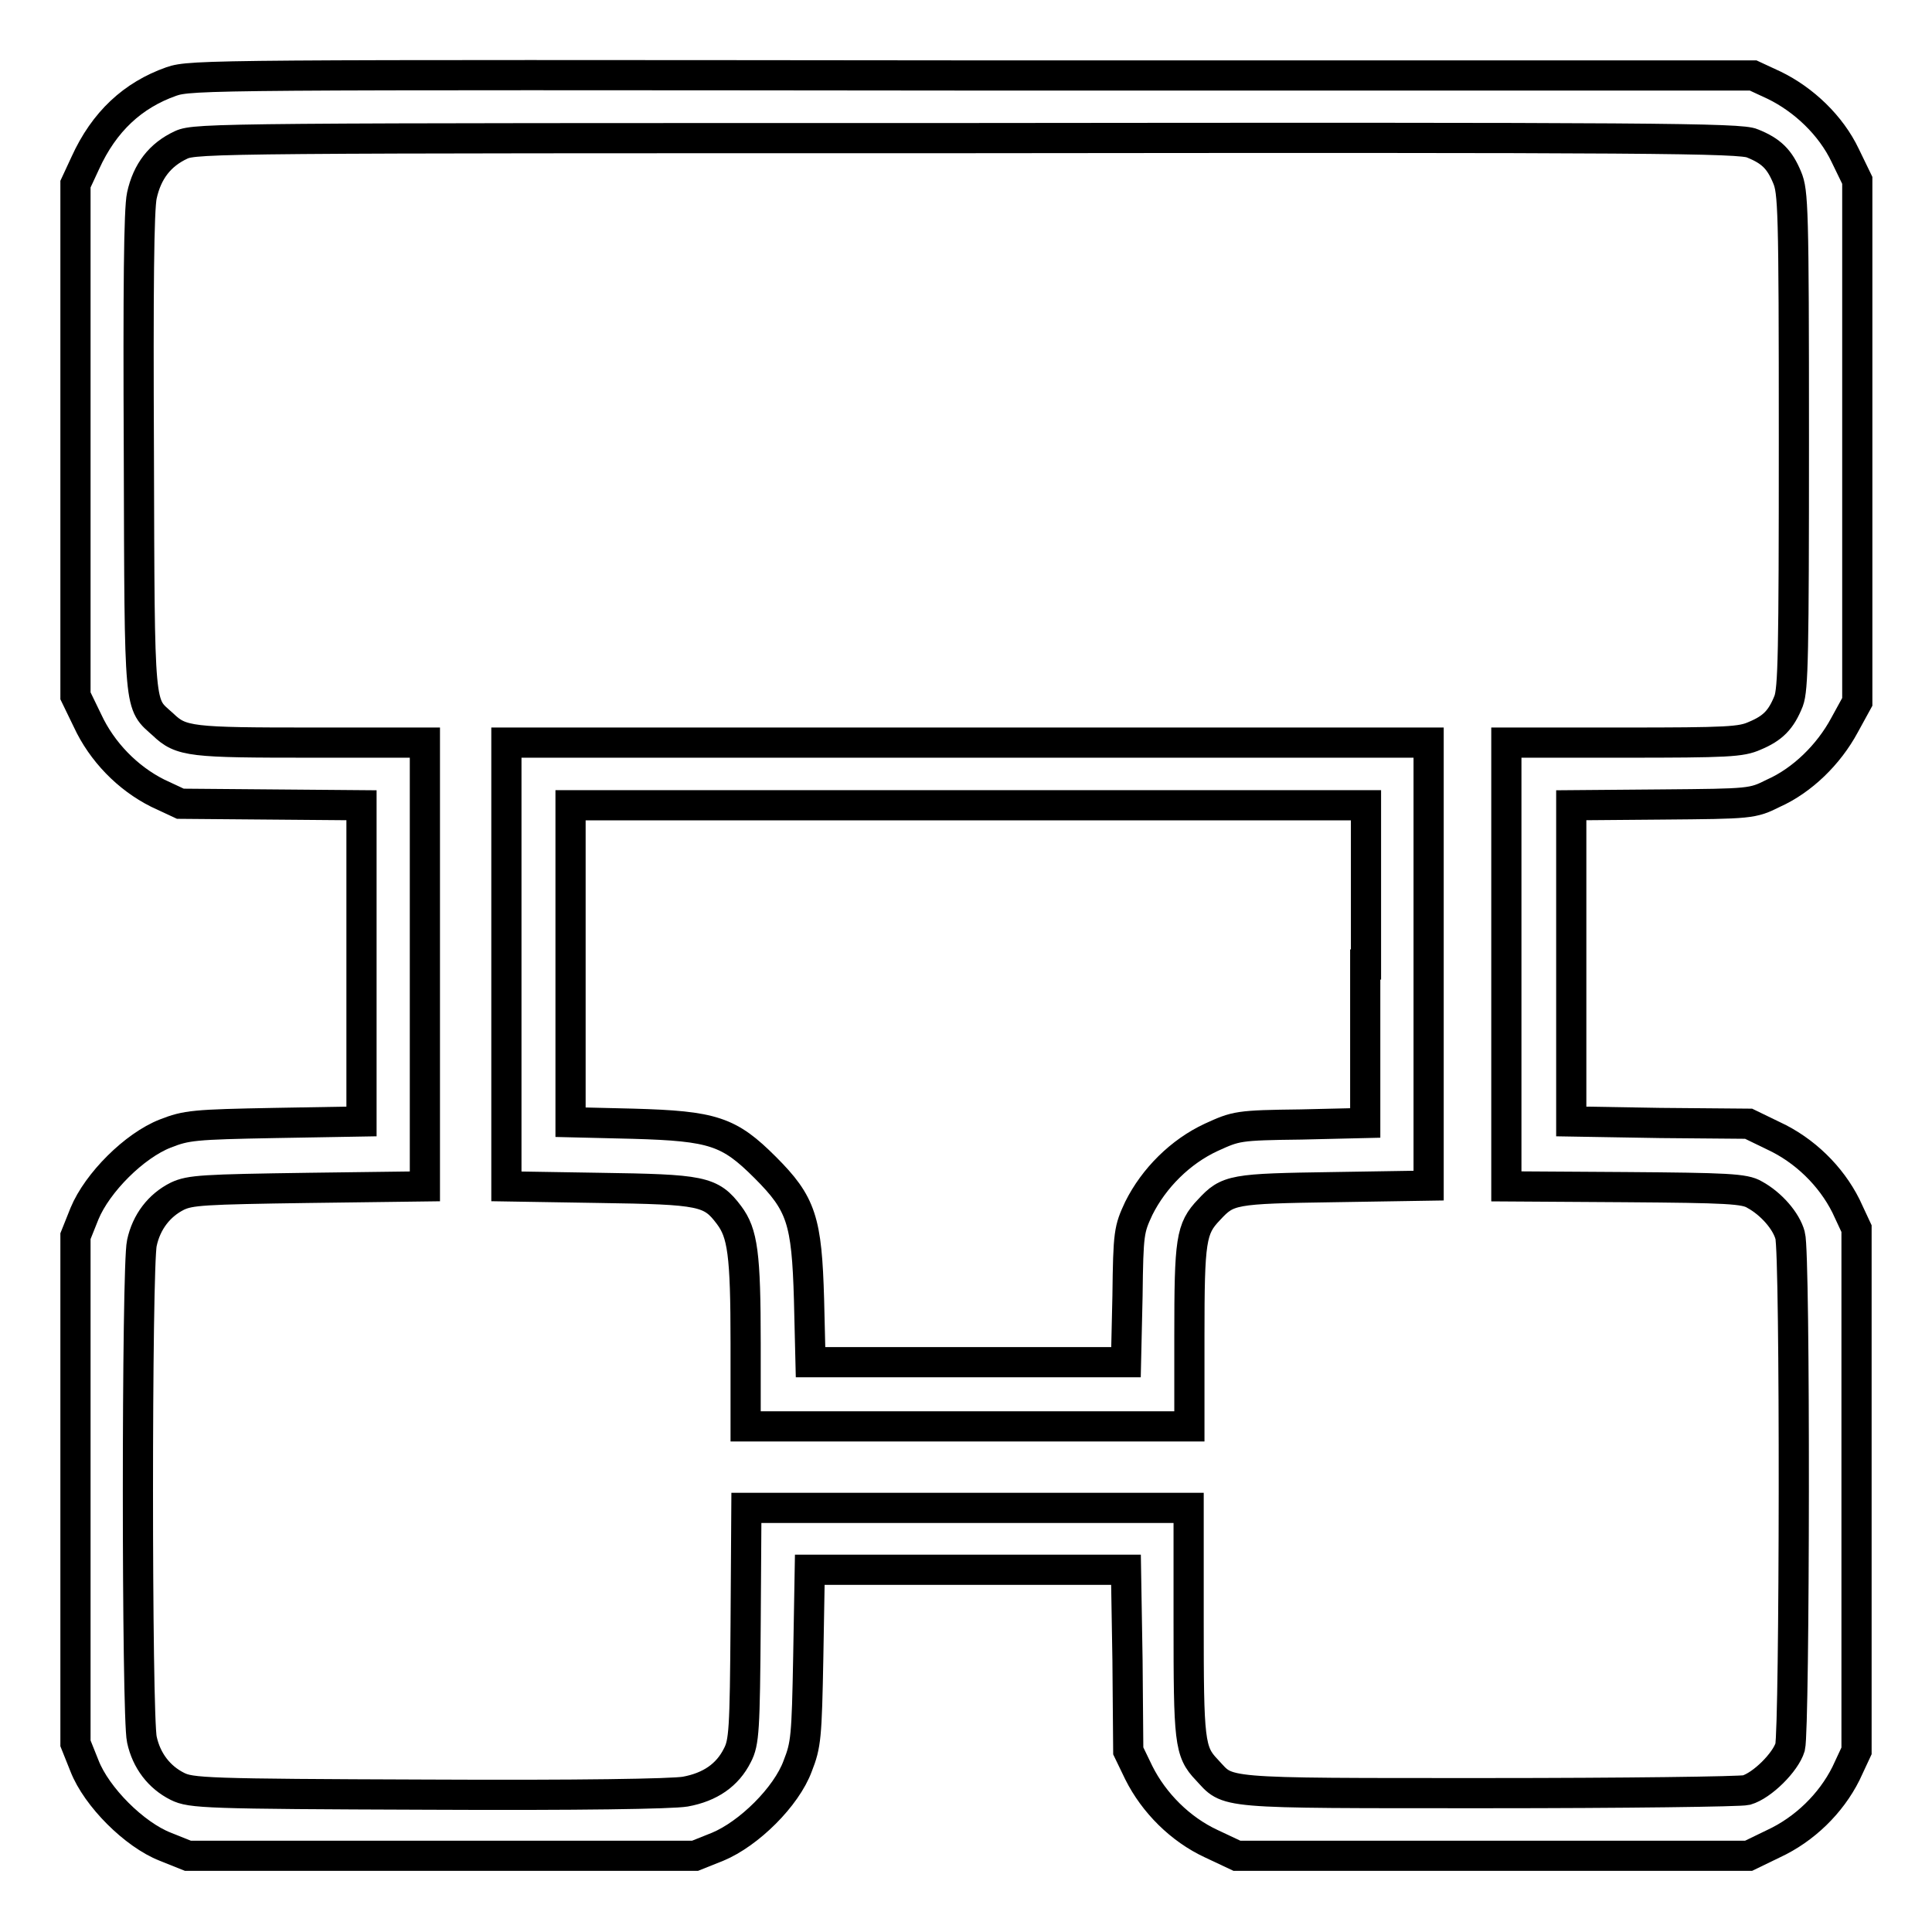
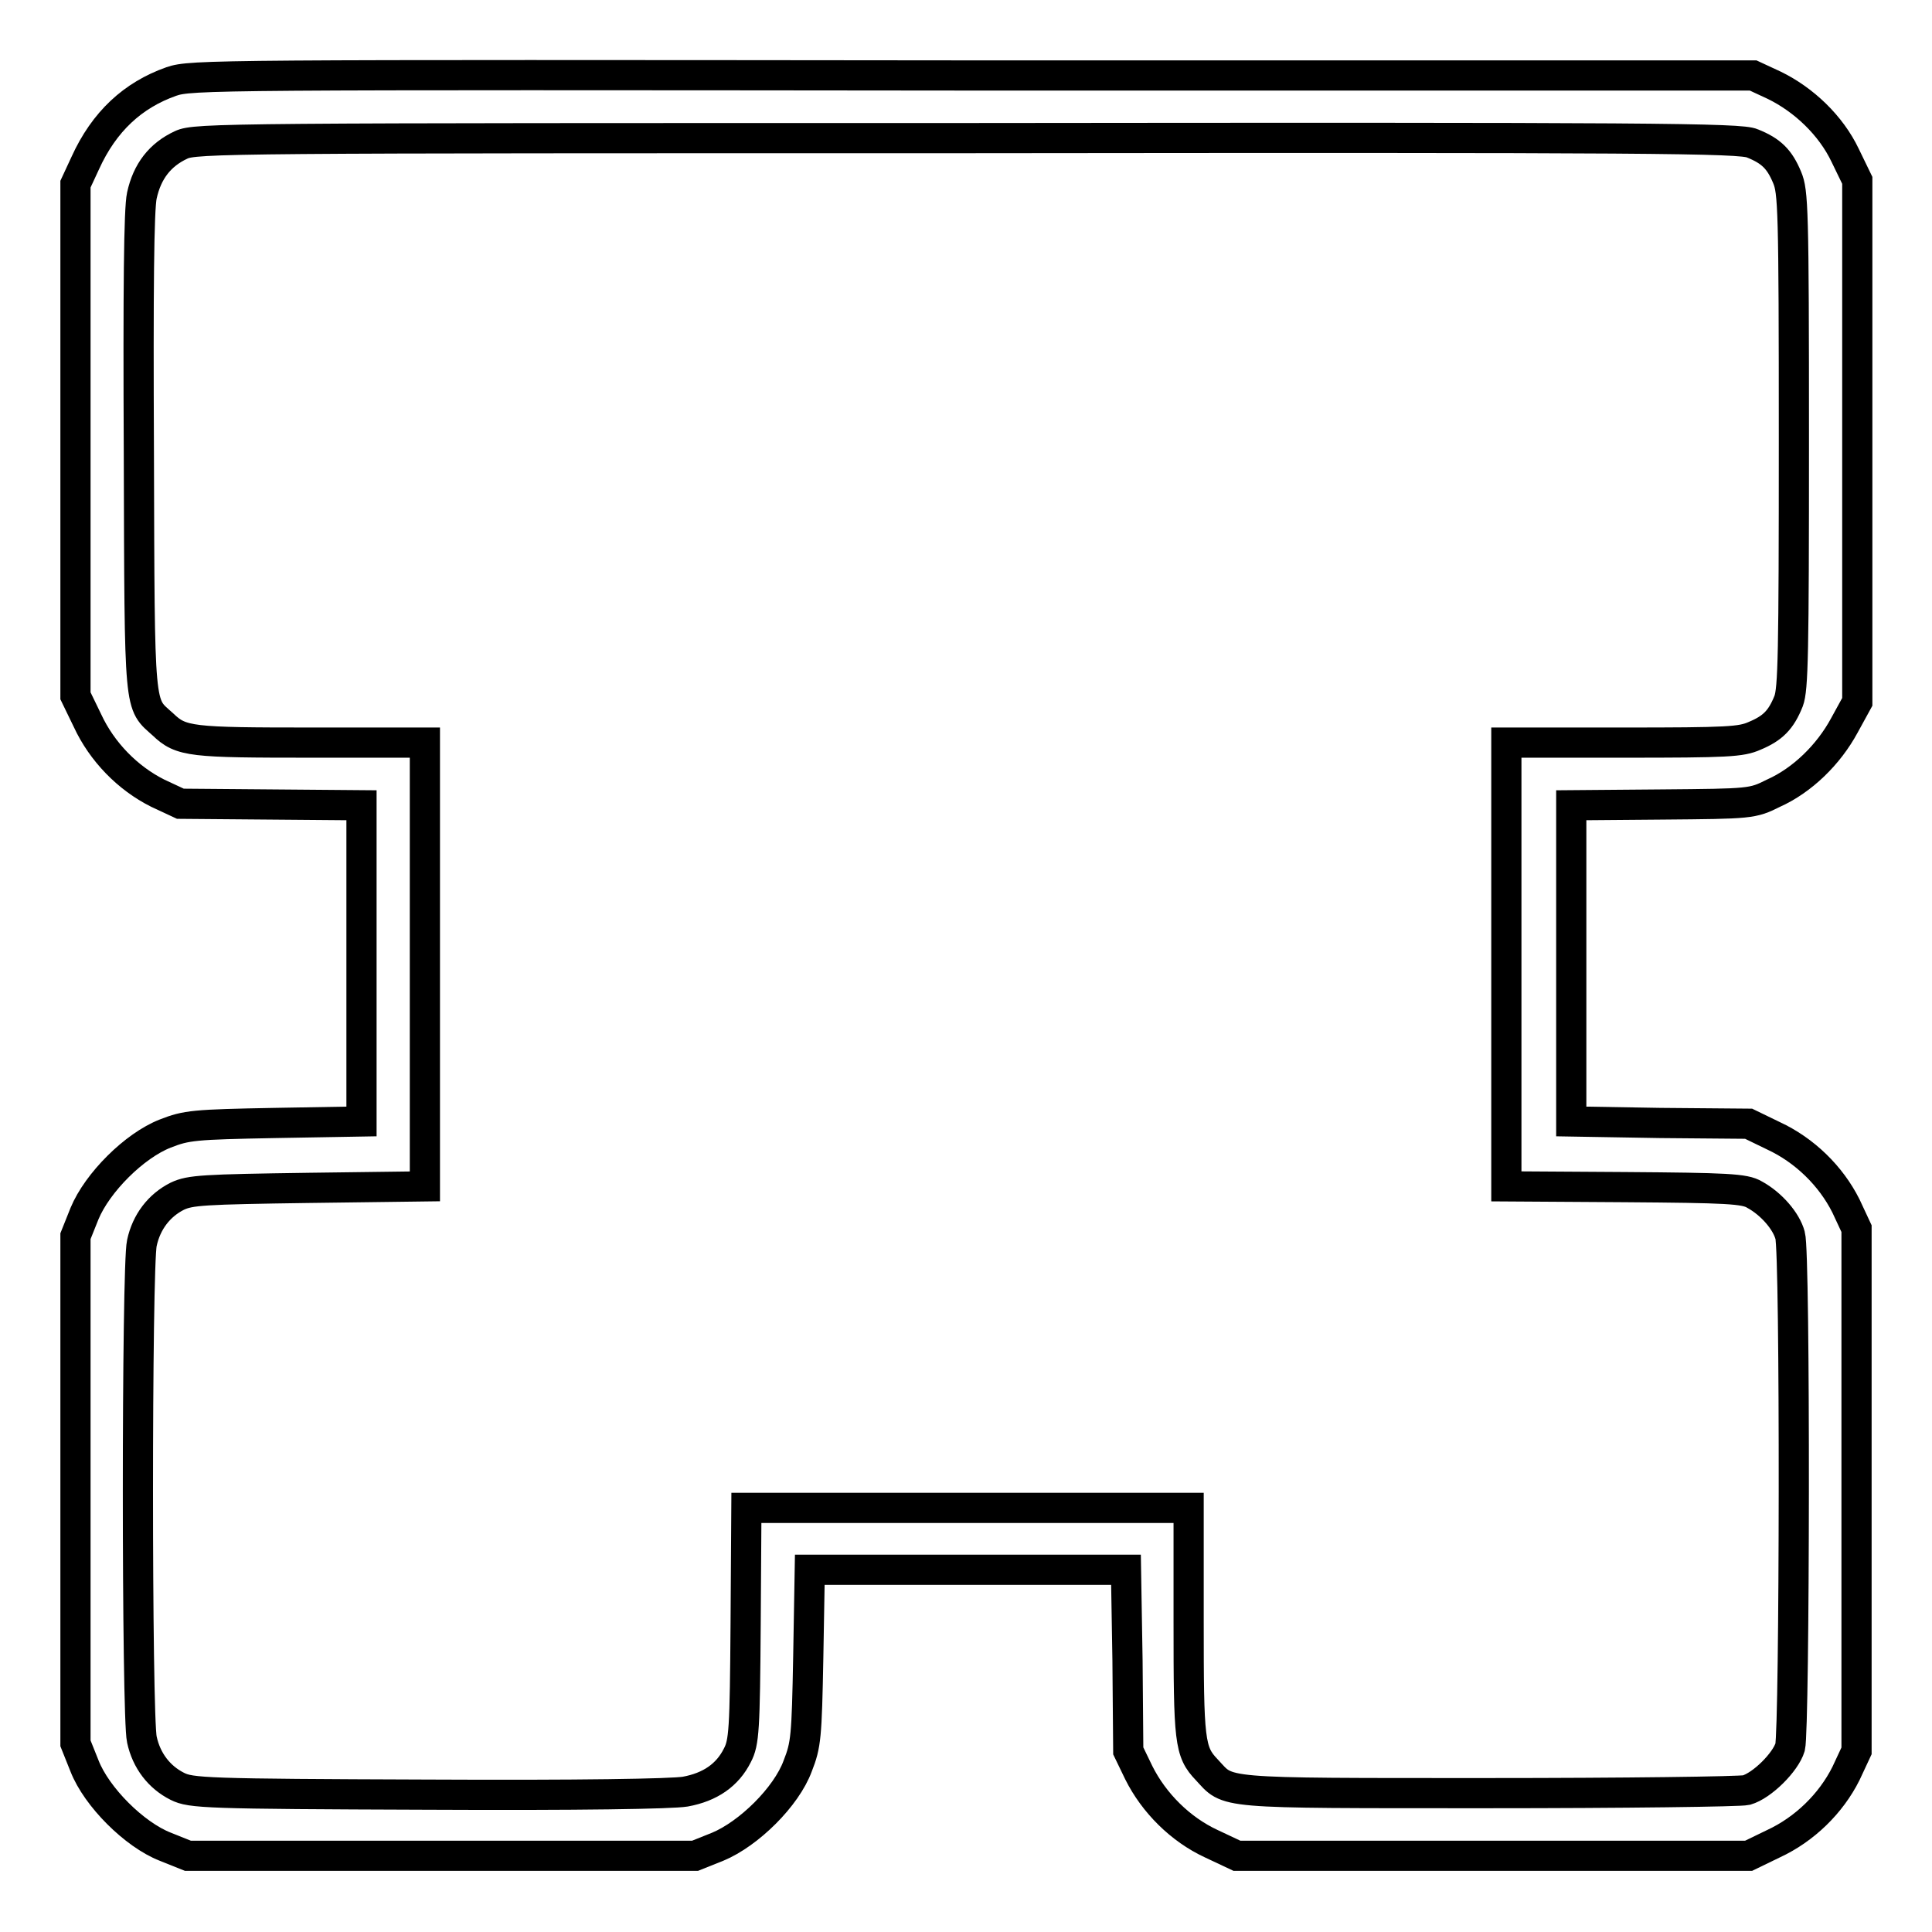
<svg xmlns="http://www.w3.org/2000/svg" version="1.1" x="0px" y="0px" viewBox="0 0 256 256" enable-background="new 0 0 256 256" xml:space="preserve">
  <g>
    <g>
      <g>
        <path stroke-width="4" fill-opacity="0" stroke="#000000" d="M22.7,10.8c-5.1,1.8-8.9,5.3-11.4,10.8L10,24.4v33.9v33.9l1.6,3.3c1.9,4.1,5.3,7.6,9.3,9.6l3,1.4l12,0.1l12,0.1v21v20.9l-11.5,0.2c-10.7,0.2-11.7,0.3-14.5,1.4c-4.1,1.6-9,6.5-10.7,10.6l-1.2,3v33.6v33.6l1.2,3c1.6,4.1,6.6,9.1,10.7,10.7l3,1.2h33.6h33.6l3-1.2c4.1-1.7,9.1-6.6,10.6-10.7c1.1-2.8,1.2-3.8,1.4-14.5l0.2-11.5h20.9h21l0.2,12l0.1,12l1.4,2.9c2,4,5.5,7.5,9.6,9.4l3.4,1.6h33.9h33.9l3.3-1.6c4.1-1.9,7.6-5.3,9.6-9.3l1.4-3v-34.6v-34.6l-1.4-3c-2-4-5.5-7.4-9.6-9.3l-3.3-1.6l-11.7-0.1l-11.8-0.2v-20.9v-21l12-0.1c11.8-0.1,12-0.1,14.8-1.5c3.8-1.7,7.3-5.1,9.4-9l1.7-3.1V58.6V23.9l-1.6-3.3c-1.9-4-5.5-7.4-9.4-9.3l-2.8-1.3L128.7,10C28.2,9.9,25.3,9.9,22.7,10.8z M232.2,19c2.5,1,3.6,2.1,4.6,4.5c0.8,1.9,0.9,4,0.9,34.8c0,28.4-0.1,33-0.7,34.6c-1,2.5-2.1,3.6-4.5,4.6c-1.8,0.8-3.5,0.9-17.4,0.9h-15.5v29.4v29.4l15.7,0.1c13.5,0.1,15.9,0.2,17.2,1c2.2,1.2,4.2,3.5,4.7,5.4c0.7,2.3,0.6,65.4,0,67.8c-0.6,2-3.7,5.1-5.8,5.7c-0.8,0.2-16.2,0.4-34.3,0.4c-36.2,0-34.2,0.1-37.2-3.1c-2.3-2.4-2.4-3.8-2.4-19.7v-15h-29.4H98.9l-0.1,15.4c-0.1,14-0.2,15.7-1.1,17.4c-1.3,2.6-3.6,4.2-6.9,4.8c-1.8,0.3-14,0.5-34.1,0.4c-29.5-0.1-31.4-0.2-33.2-1.1c-2.4-1.2-4.1-3.4-4.7-6.2c-0.7-3-0.7-62.8,0-65.8c0.6-2.8,2.3-5,4.7-6.2c1.7-0.8,3.4-0.9,17.4-1.1l15.4-0.2v-29.4V98.4h-15c-16,0-17.3-0.1-19.7-2.4c-3.2-2.9-3.1-1.1-3.2-35.9c-0.1-21.9,0-32.4,0.4-34.2c0.7-3.2,2.4-5.4,5.2-6.7c1.9-0.9,6.1-0.9,104.3-0.9C219.1,18.2,230.7,18.3,232.2,19z" />
-         <path stroke-width="4" fill-opacity="0" stroke="#000000" d="M67.1,127.8v29.4l12.3,0.2c13.6,0.2,14.8,0.4,17.2,3.6c1.8,2.4,2.2,5.1,2.2,17v11h29.4h29.4V177c0-12.7,0.2-14.2,2.6-16.7c2.5-2.7,3.1-2.8,16.6-3l12.5-0.2v-29.4V98.4h-61.1H67.1V127.8z M180.9,127.8v21l-8.5,0.2c-8.4,0.1-8.6,0.2-11.9,1.7c-4.1,1.9-7.6,5.4-9.6,9.4c-1.3,2.8-1.4,3.2-1.5,11.6l-0.2,8.8h-20.9h-20.9l-0.2-8.3c-0.3-10.5-1-12.7-5.8-17.5c-4.8-4.8-6.9-5.5-17.5-5.8l-8.3-0.2v-21v-21h52.7h52.7V127.8z" />
      </g>
    </g>
  </g>
</svg>